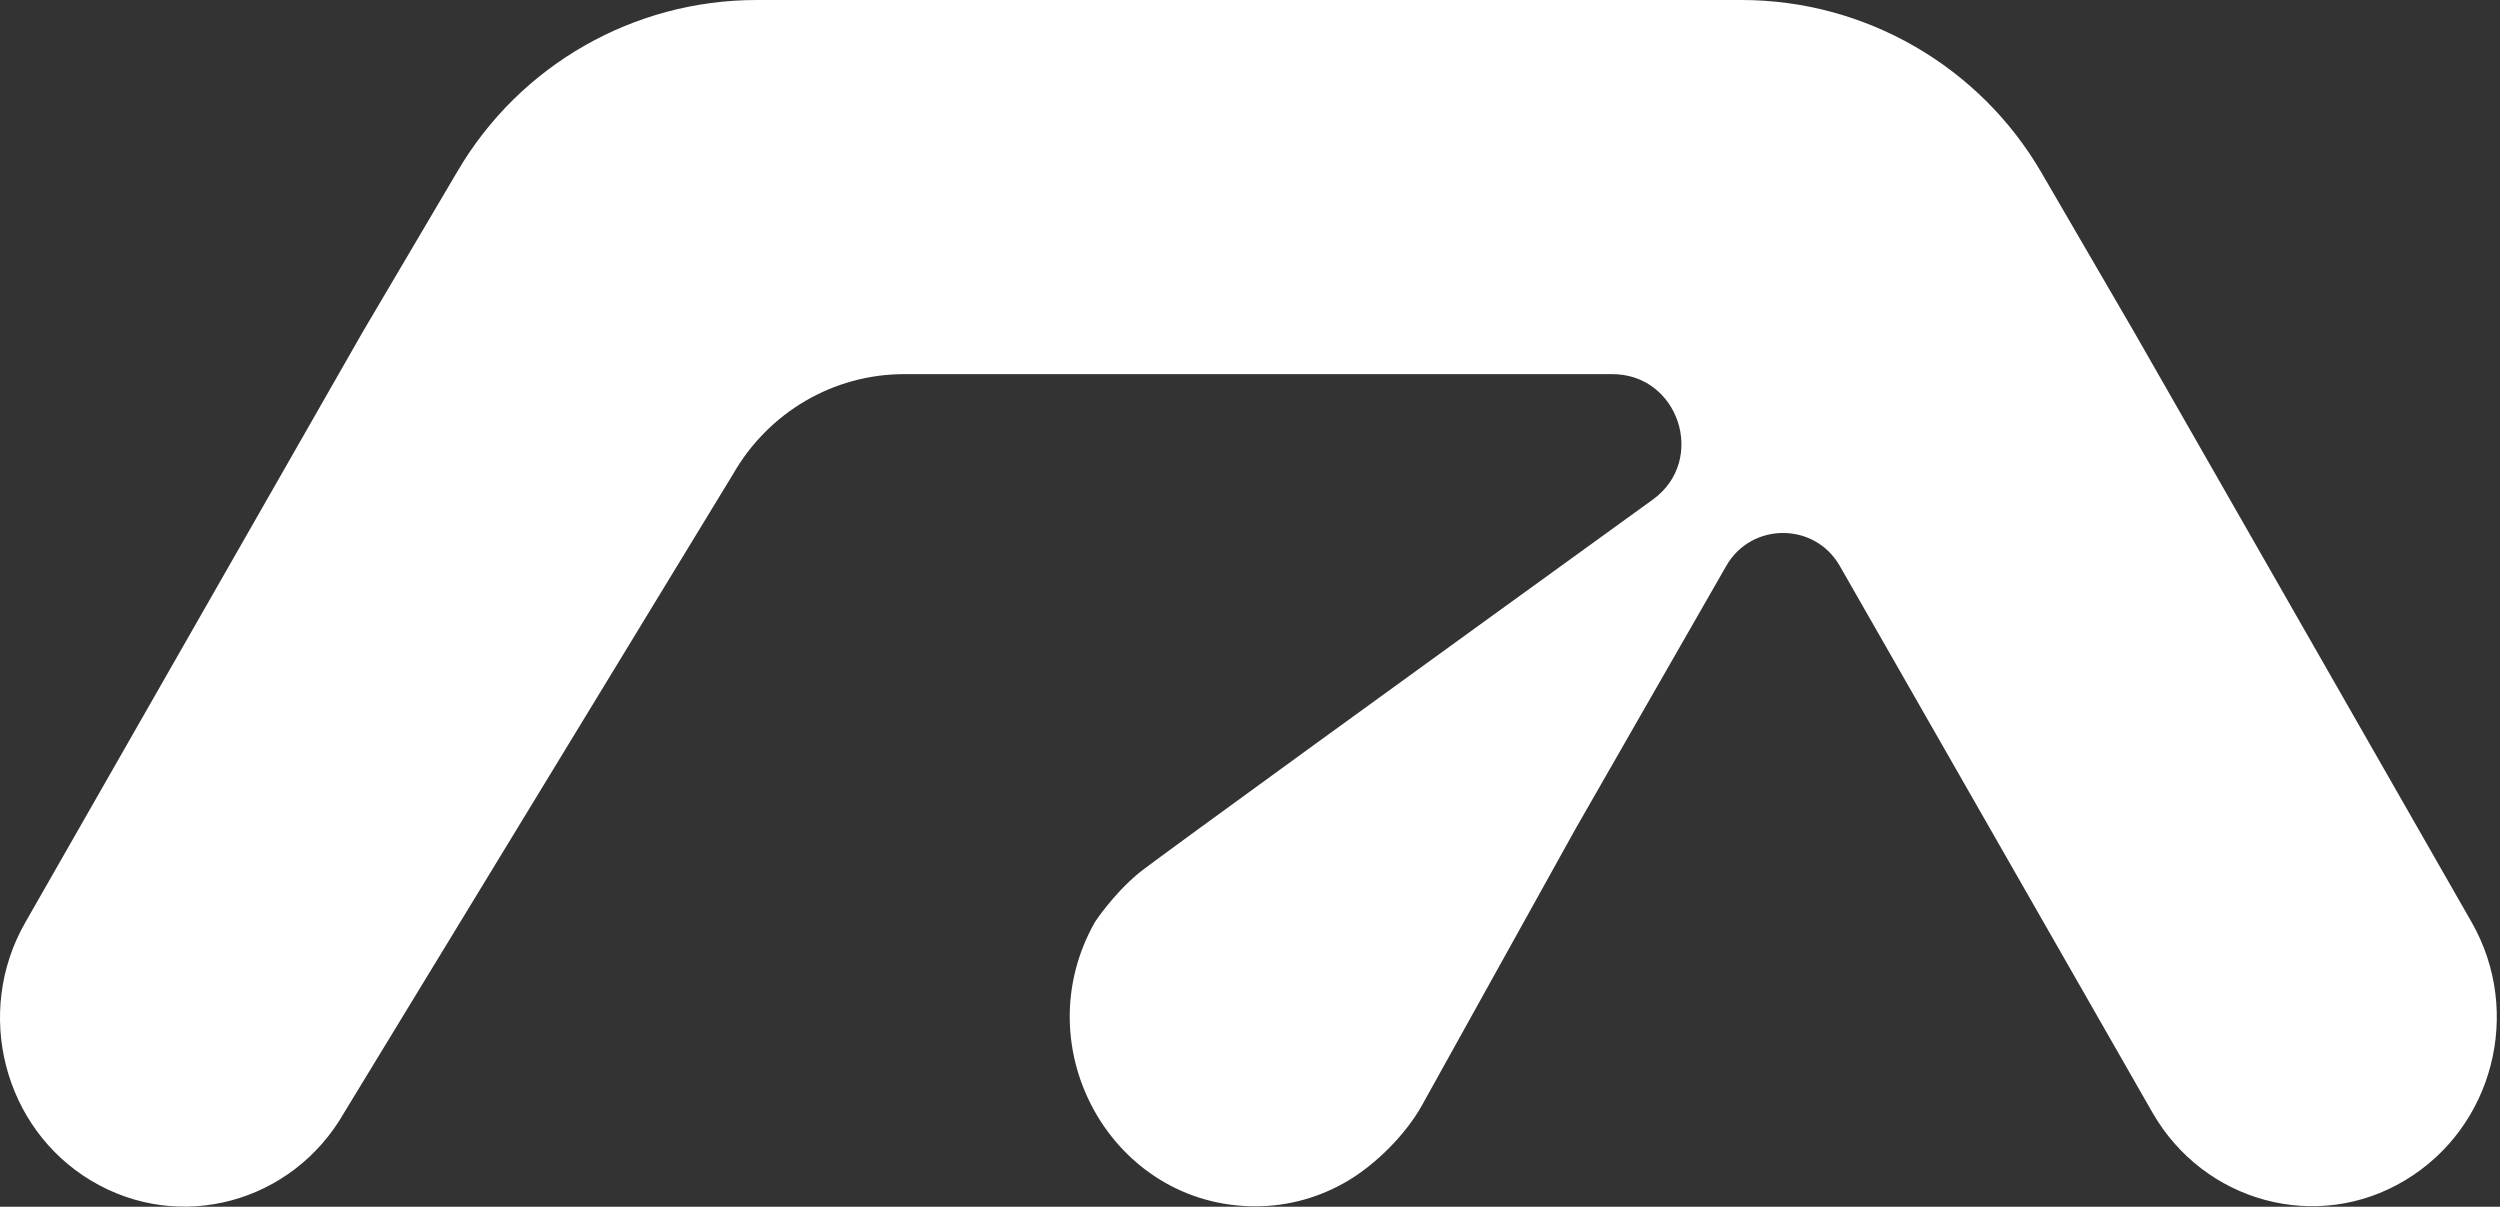
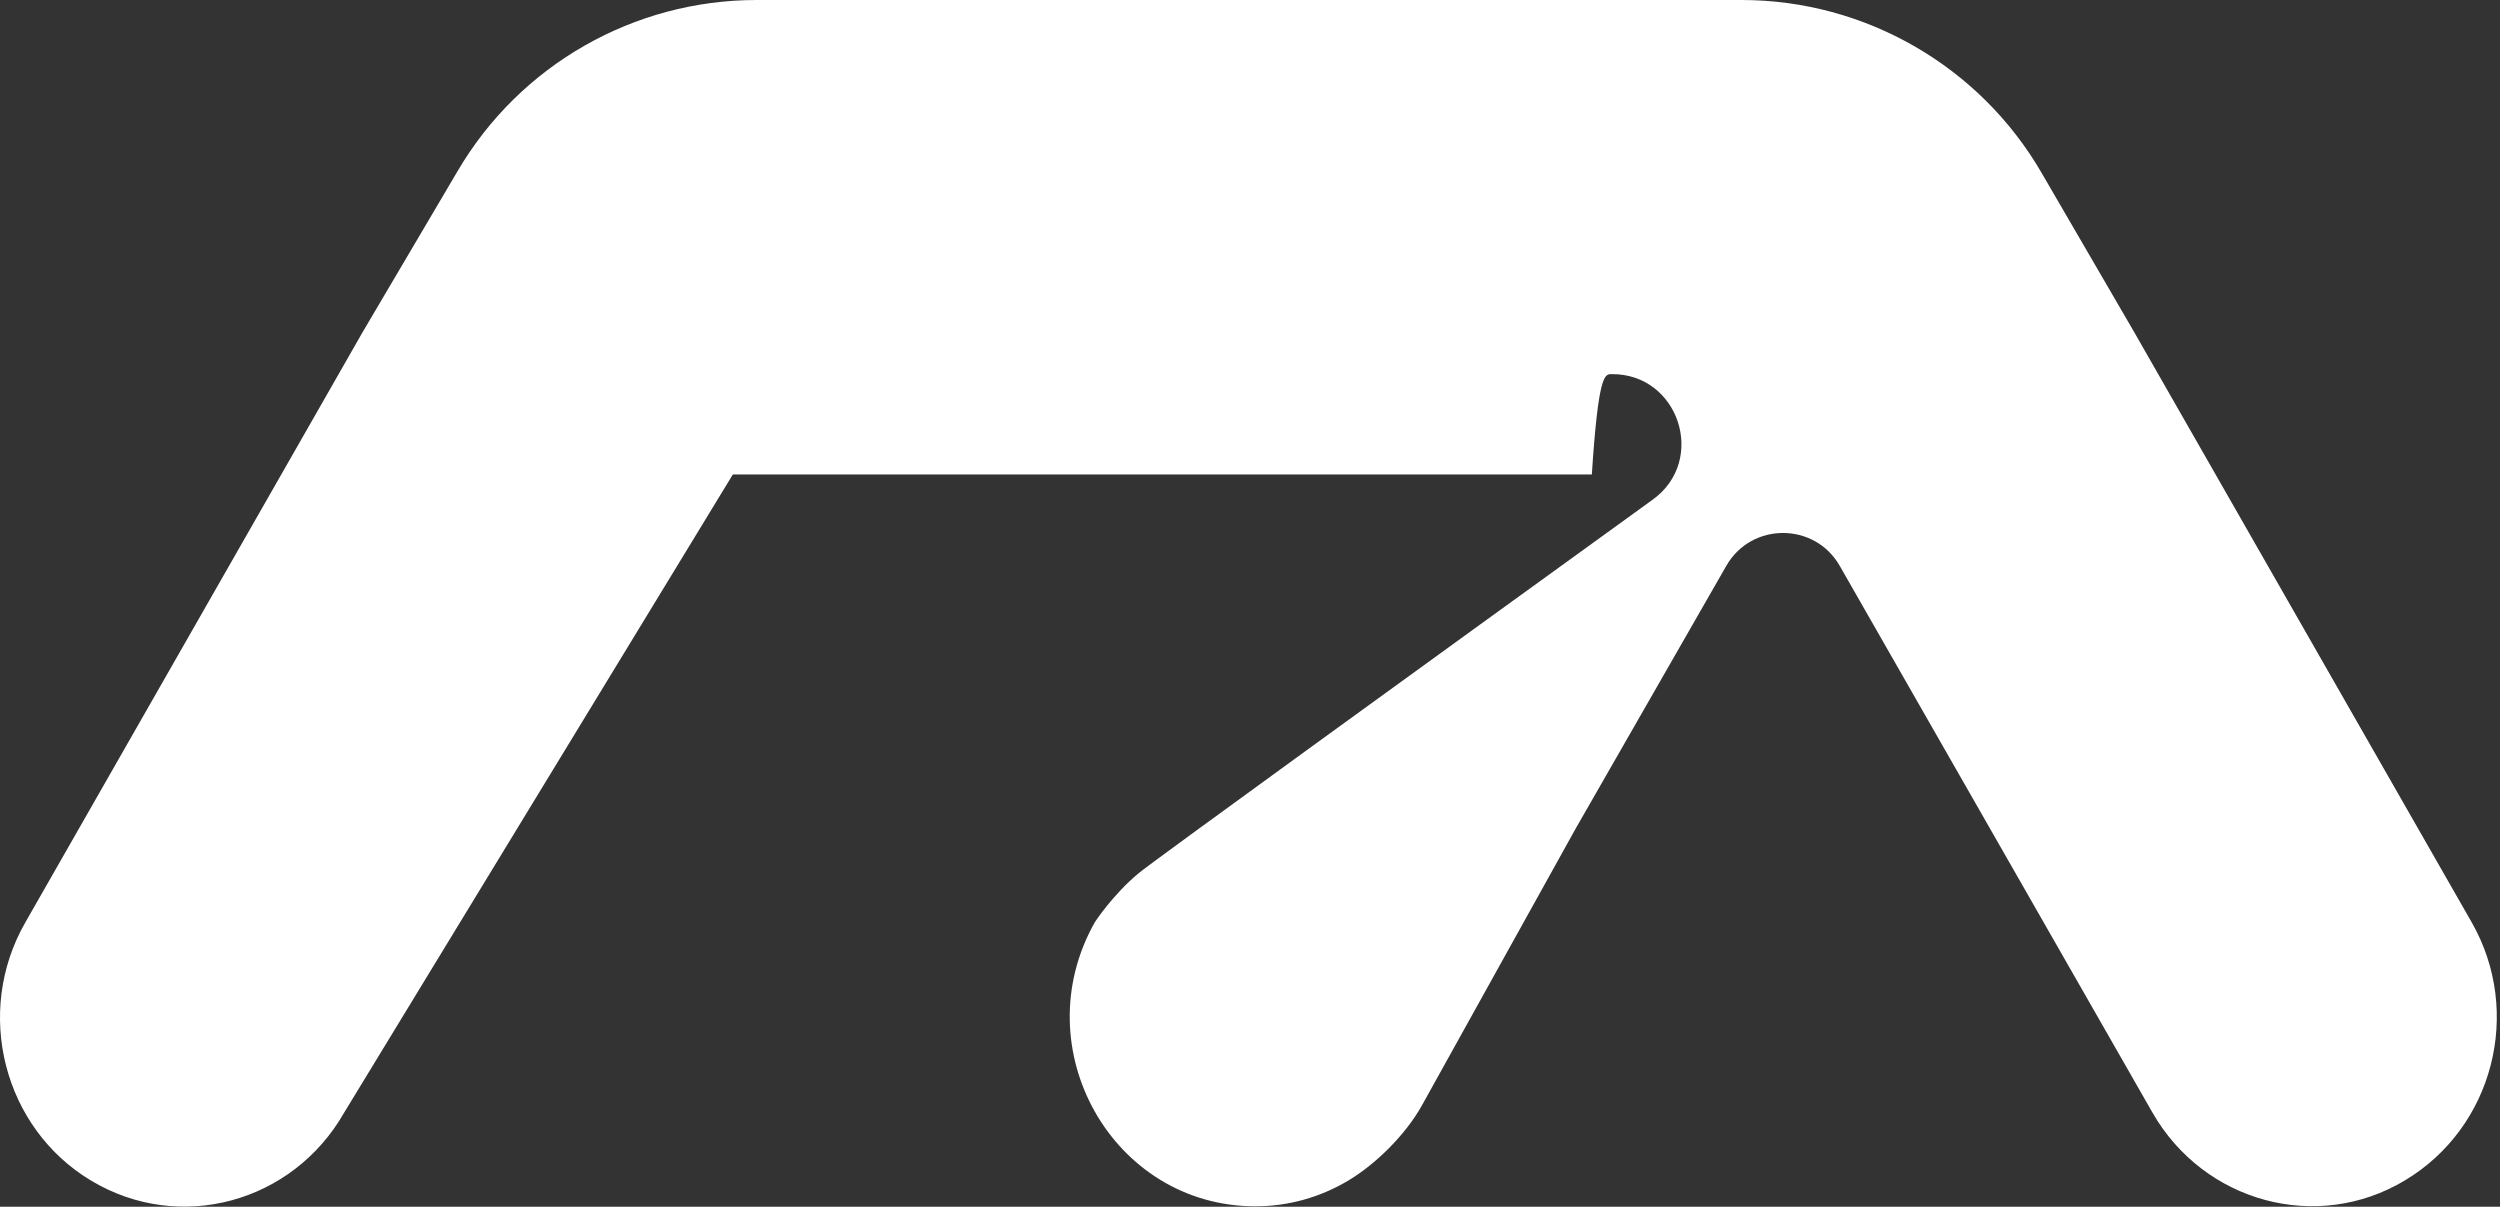
<svg xmlns="http://www.w3.org/2000/svg" width="578" height="279" viewBox="0 0 578 279" fill="none">
  <rect x="0" y="0" width="578" height="279" fill="#333333" stroke="none" />
-   <path d="M493.433 76.8L472.033 40C457.733 15.3 431.233 0 402.633 0H174.933C146.533 0 120.233 15 105.833 39.5L83.833 76.8L5.833 213.3C-6.067 234.1 0.833 260.9 21.133 273C41.533 285.2 67.633 278.1 79.533 257.3L169.433 109.7C177.633 95.3 192.733 86.5 209.033 86.5H368.033C369.533 86.5 371.033 86.5 372.533 86.5C388.133 86.3 394.733 106.4 382.133 115.5C327.233 155.2 266.333 199.3 263.233 201.9C257.233 206.9 253.133 213.2 253.133 213.2C236.633 242.4 257.233 278.9 290.233 278.9C297.933 278.9 305.233 276.8 311.633 273C318.033 269.2 324.933 262.4 328.733 255.6L364.333 191.5L399.133 130.8C404.933 120.7 419.533 120.7 425.333 130.8L497.633 257.2C509.533 278 535.733 285.1 556.033 272.9C576.433 260.7 583.333 234 571.433 213.2L493.433 76.8Z" fill="white" />
+   <path d="M493.433 76.8L472.033 40C457.733 15.3 431.233 0 402.633 0H174.933C146.533 0 120.233 15 105.833 39.5L83.833 76.8L5.833 213.3C-6.067 234.1 0.833 260.9 21.133 273C41.533 285.2 67.633 278.1 79.533 257.3L169.433 109.7H368.033C369.533 86.5 371.033 86.5 372.533 86.5C388.133 86.3 394.733 106.4 382.133 115.5C327.233 155.2 266.333 199.3 263.233 201.9C257.233 206.9 253.133 213.2 253.133 213.2C236.633 242.4 257.233 278.9 290.233 278.9C297.933 278.9 305.233 276.8 311.633 273C318.033 269.2 324.933 262.4 328.733 255.6L364.333 191.5L399.133 130.8C404.933 120.7 419.533 120.7 425.333 130.8L497.633 257.2C509.533 278 535.733 285.1 556.033 272.9C576.433 260.7 583.333 234 571.433 213.2L493.433 76.8Z" fill="white" />
</svg>